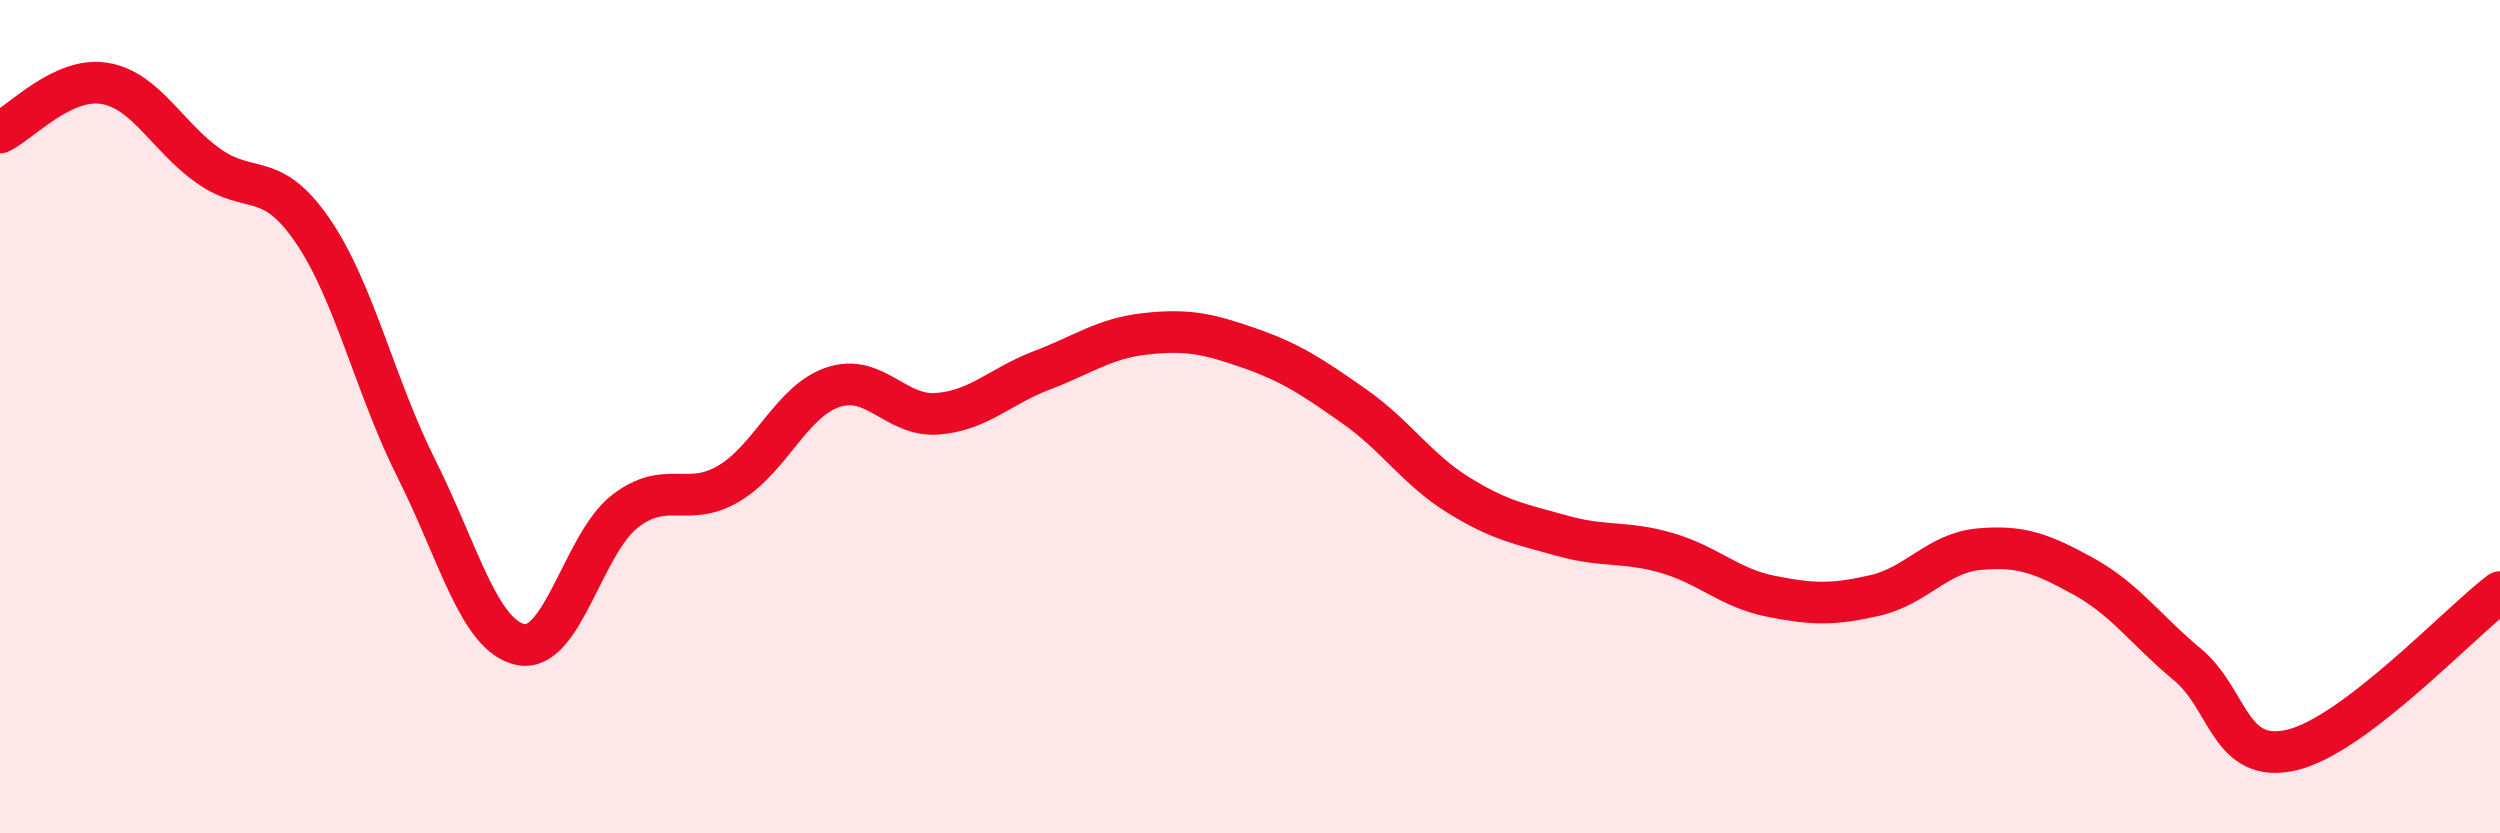
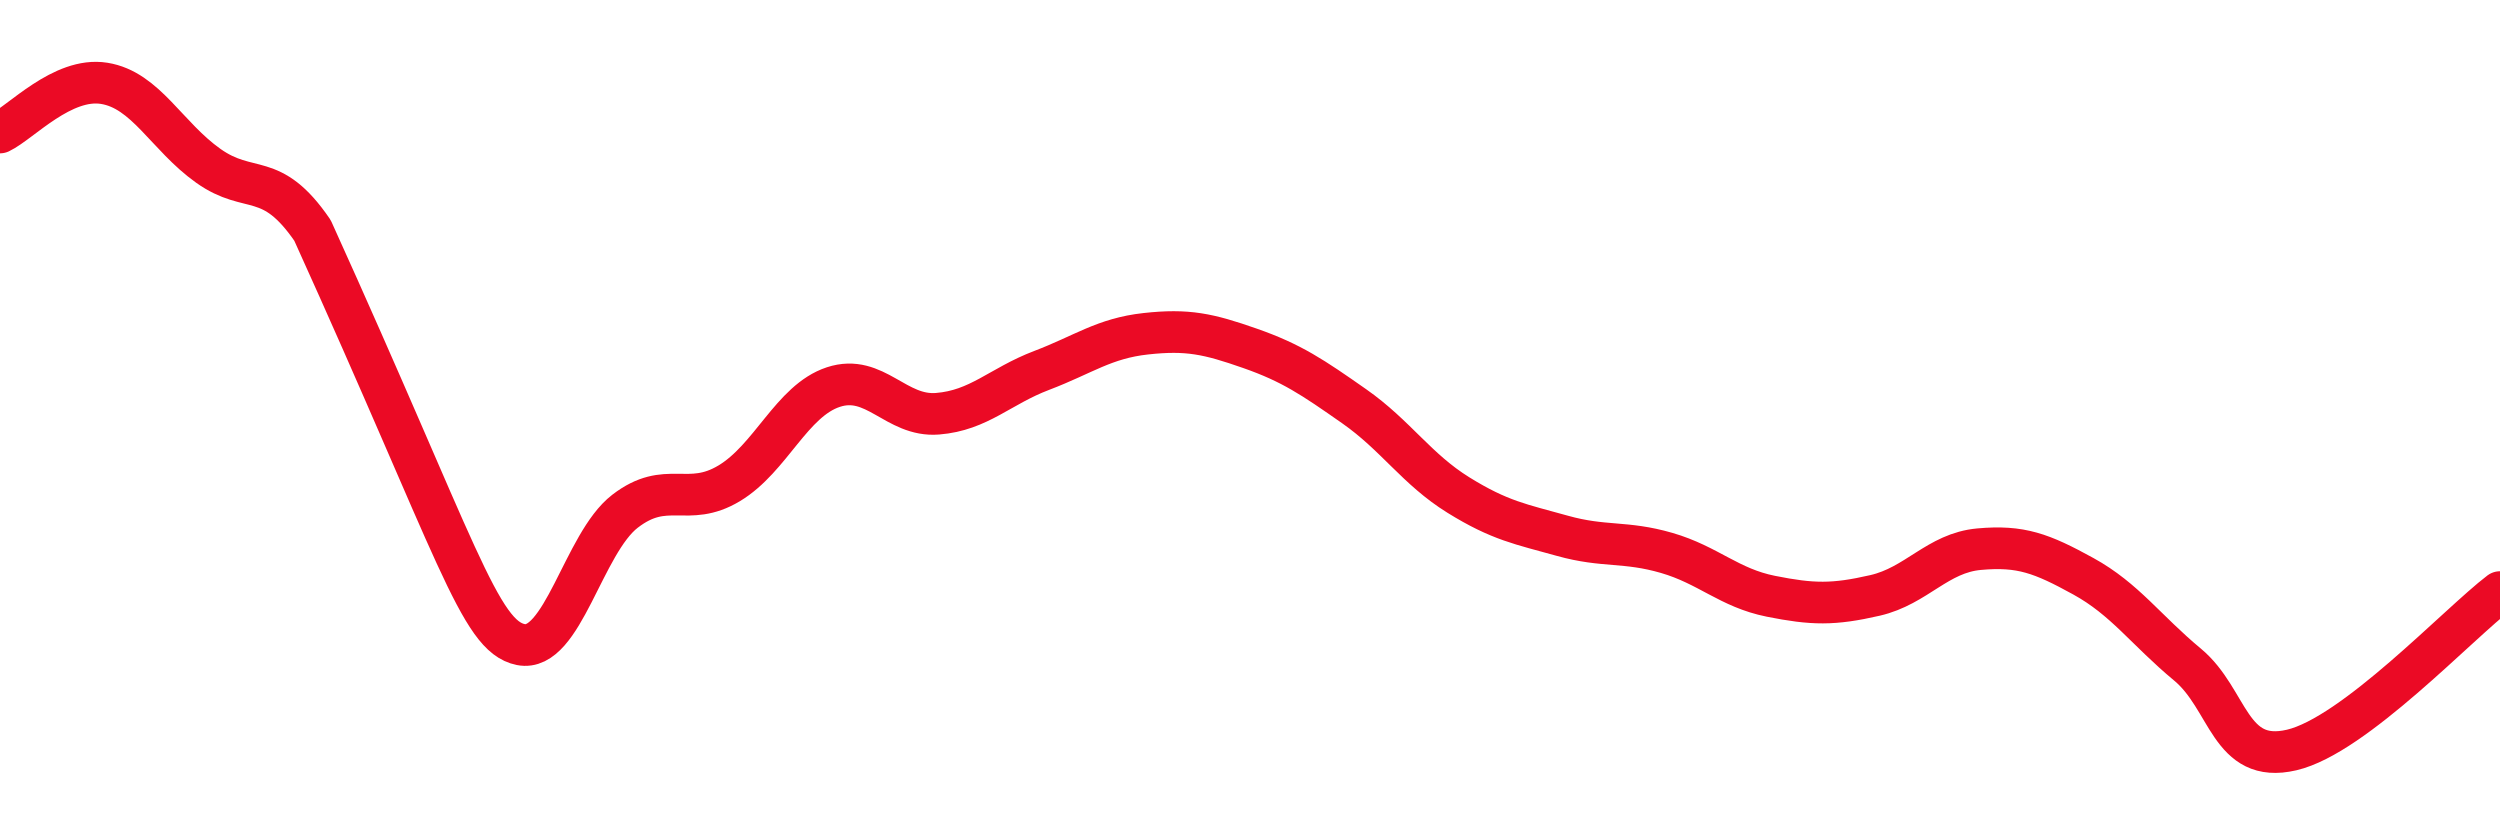
<svg xmlns="http://www.w3.org/2000/svg" width="60" height="20" viewBox="0 0 60 20">
-   <path d="M 0,3.18 C 0.5,2.94 1.5,1.84 2.5,2 C 3.5,2.16 4,3.27 5,3.98 C 6,4.69 6.5,4.07 7.5,5.53 C 8.5,6.99 9,9.27 10,11.26 C 11,13.25 11.5,15.27 12.5,15.47 C 13.5,15.67 14,13.04 15,12.27 C 16,11.5 16.5,12.2 17.5,11.6 C 18.5,11 19,9.62 20,9.29 C 21,8.96 21.5,10.01 22.5,9.93 C 23.5,9.85 24,9.27 25,8.89 C 26,8.51 26.5,8.12 27.5,8.01 C 28.5,7.9 29,8.01 30,8.36 C 31,8.71 31.5,9.05 32.5,9.75 C 33.5,10.45 34,11.26 35,11.88 C 36,12.5 36.5,12.58 37.5,12.86 C 38.5,13.14 39,12.98 40,13.27 C 41,13.56 41.5,14.11 42.5,14.31 C 43.5,14.51 44,14.52 45,14.29 C 46,14.06 46.5,13.27 47.5,13.18 C 48.5,13.09 49,13.28 50,13.83 C 51,14.38 51.5,15.12 52.5,15.95 C 53.5,16.78 53.5,18.35 55,18 C 56.5,17.65 59,14.97 60,14.21L60 20L0 20Z" fill="#EB0A25" opacity="0.1" stroke-linecap="round" stroke-linejoin="round" />
-   <path d="M 0,3.18 C 0.5,2.94 1.5,1.84 2.5,2 C 3.5,2.16 4,3.27 5,3.98 C 6,4.69 6.5,4.07 7.5,5.53 C 8.5,6.99 9,9.27 10,11.26 C 11,13.25 11.5,15.27 12.5,15.47 C 13.5,15.67 14,13.04 15,12.27 C 16,11.5 16.5,12.2 17.5,11.6 C 18.5,11 19,9.62 20,9.29 C 21,8.96 21.5,10.01 22.5,9.93 C 23.5,9.85 24,9.27 25,8.89 C 26,8.51 26.5,8.12 27.5,8.01 C 28.5,7.9 29,8.01 30,8.36 C 31,8.71 31.5,9.05 32.5,9.75 C 33.5,10.45 34,11.26 35,11.88 C 36,12.5 36.5,12.58 37.5,12.86 C 38.5,13.14 39,12.98 40,13.27 C 41,13.56 41.5,14.11 42.5,14.31 C 43.5,14.51 44,14.52 45,14.29 C 46,14.06 46.5,13.27 47.5,13.18 C 48.5,13.09 49,13.28 50,13.83 C 51,14.38 51.5,15.12 52.5,15.95 C 53.5,16.78 53.5,18.35 55,18 C 56.5,17.65 59,14.97 60,14.21" stroke="#EB0A25" stroke-width="1" fill="none" stroke-linecap="round" stroke-linejoin="round" />
+   <path d="M 0,3.18 C 0.5,2.94 1.5,1.84 2.5,2 C 3.5,2.16 4,3.27 5,3.98 C 6,4.69 6.5,4.07 7.5,5.53 C 11,13.25 11.5,15.27 12.5,15.47 C 13.5,15.67 14,13.04 15,12.27 C 16,11.5 16.5,12.2 17.5,11.6 C 18.5,11 19,9.62 20,9.29 C 21,8.96 21.5,10.01 22.5,9.93 C 23.5,9.85 24,9.27 25,8.89 C 26,8.51 26.5,8.12 27.5,8.01 C 28.5,7.9 29,8.01 30,8.36 C 31,8.71 31.5,9.05 32.5,9.75 C 33.5,10.45 34,11.26 35,11.88 C 36,12.5 36.5,12.58 37.5,12.86 C 38.5,13.14 39,12.98 40,13.27 C 41,13.56 41.5,14.11 42.5,14.31 C 43.5,14.51 44,14.52 45,14.29 C 46,14.06 46.5,13.27 47.5,13.18 C 48.5,13.09 49,13.28 50,13.83 C 51,14.38 51.5,15.12 52.5,15.95 C 53.5,16.78 53.5,18.35 55,18 C 56.5,17.65 59,14.97 60,14.21" stroke="#EB0A25" stroke-width="1" fill="none" stroke-linecap="round" stroke-linejoin="round" />
</svg>